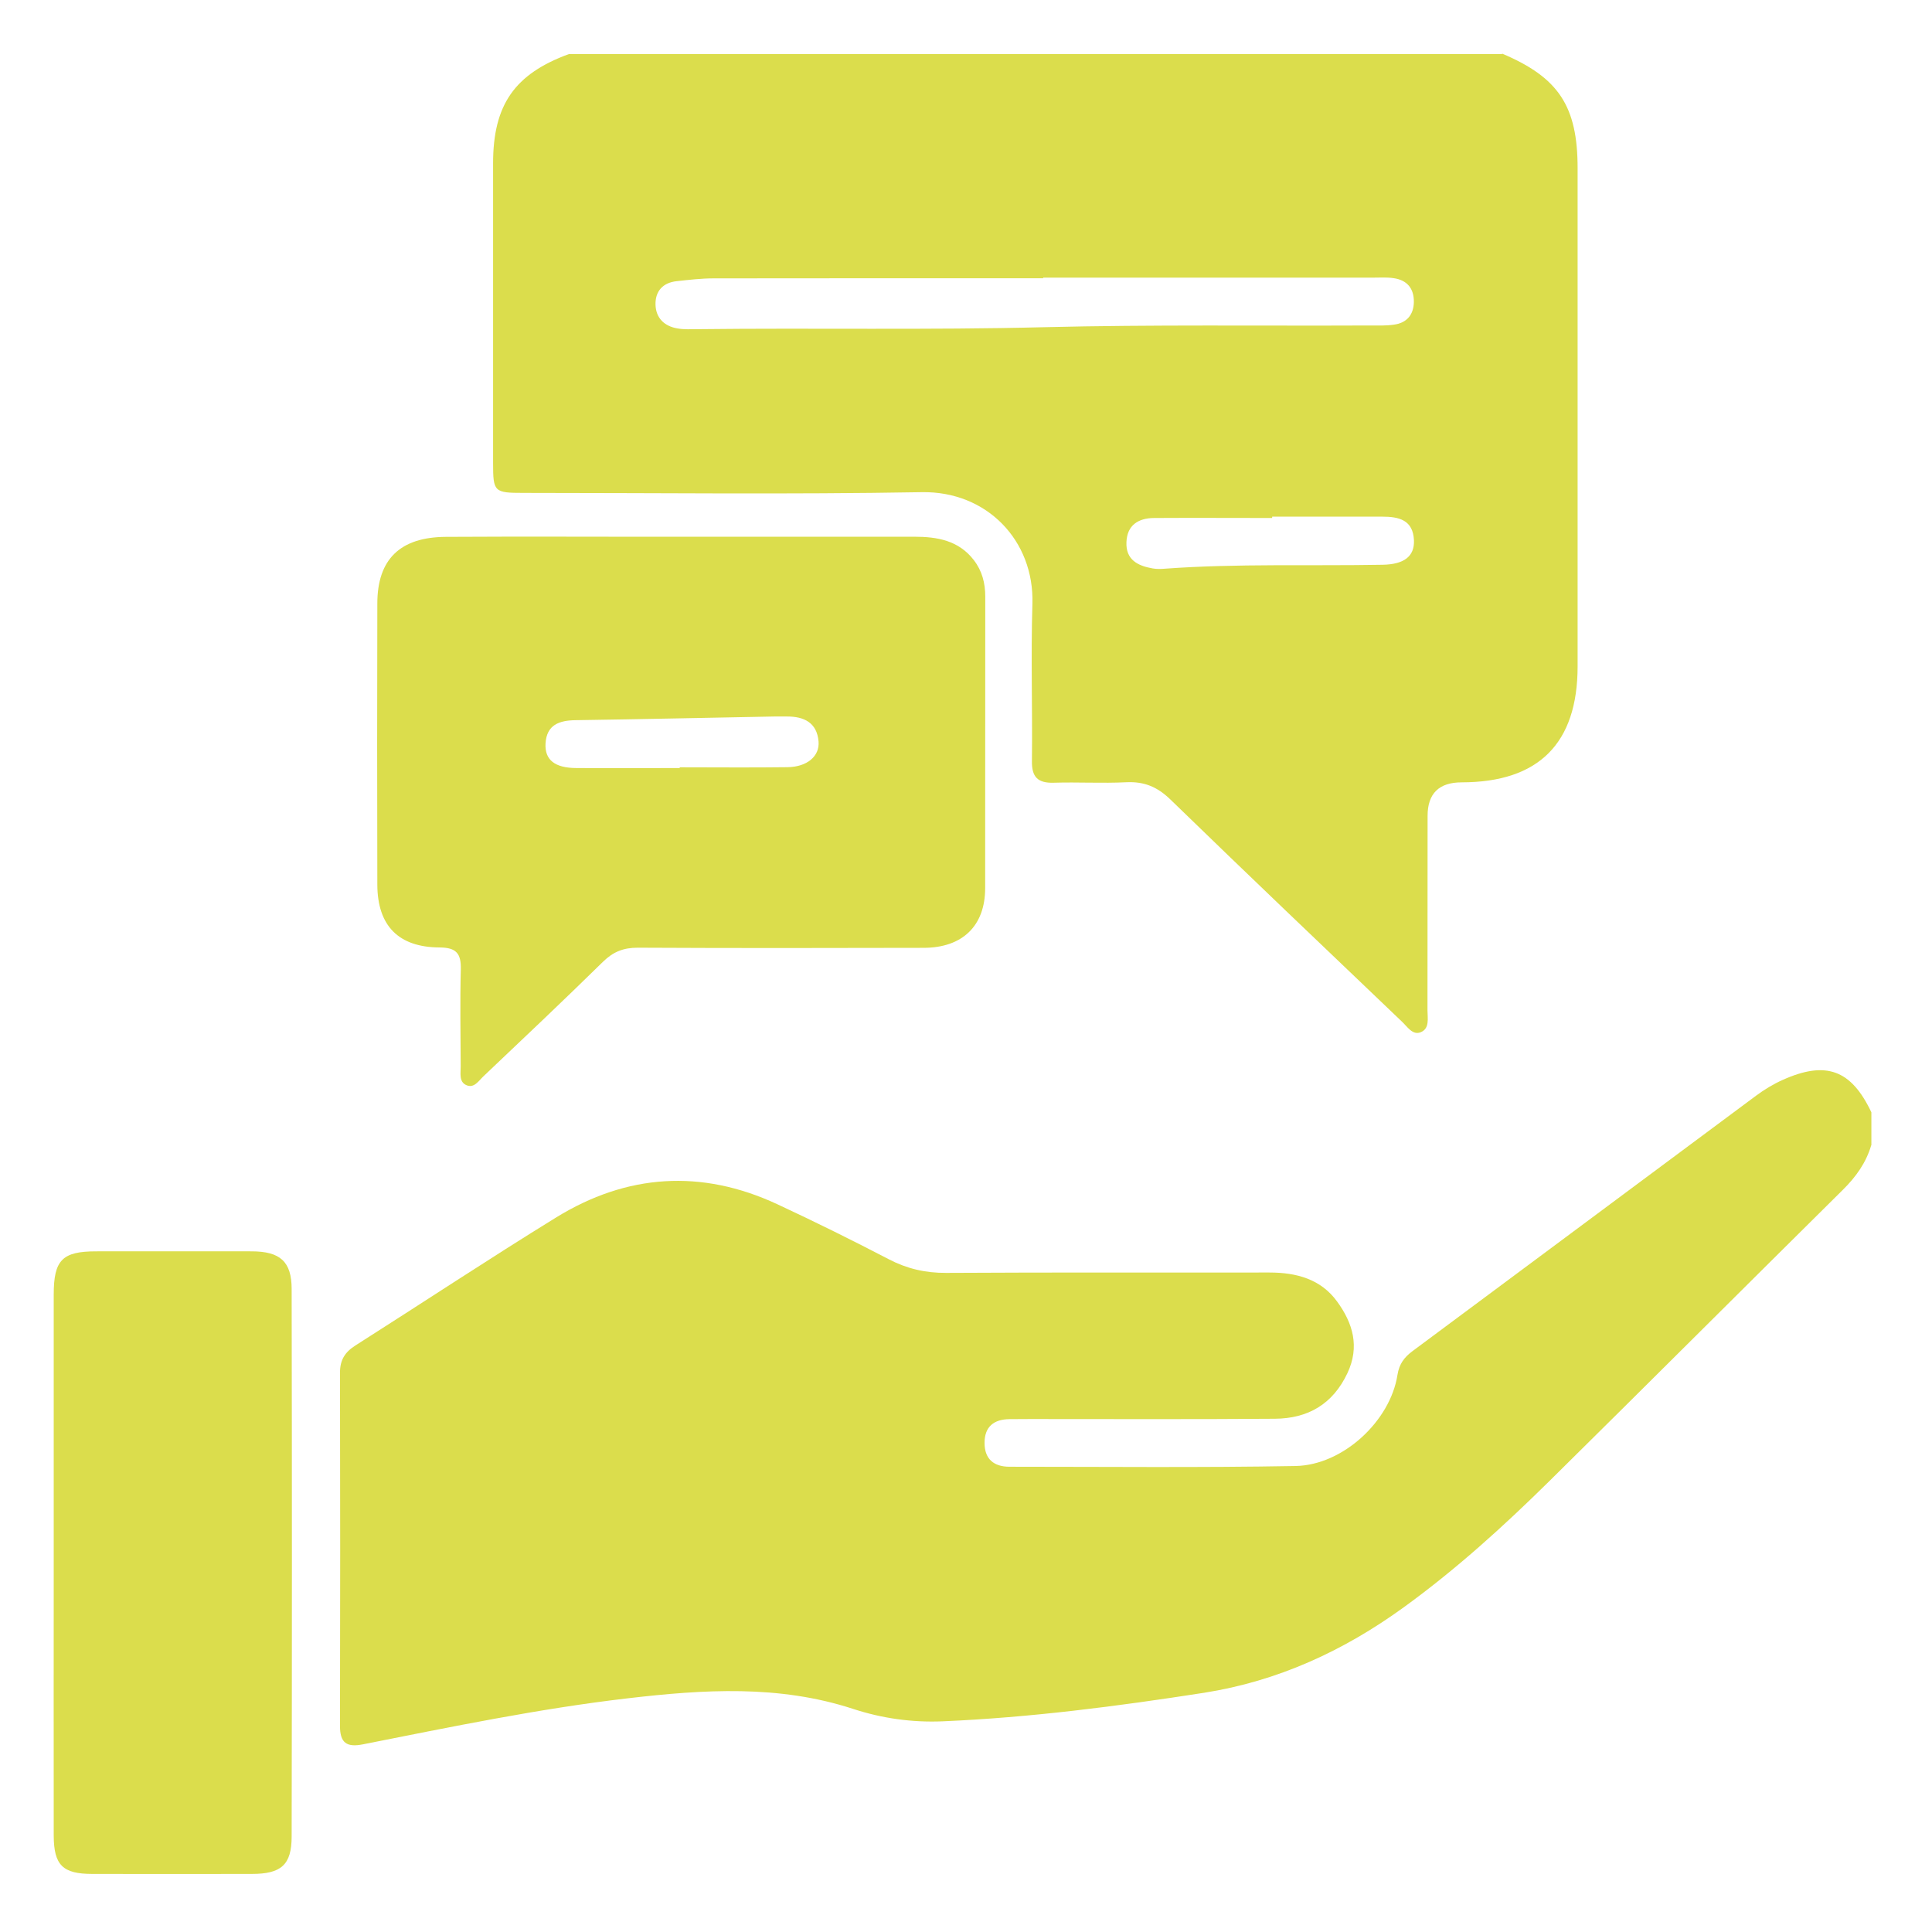
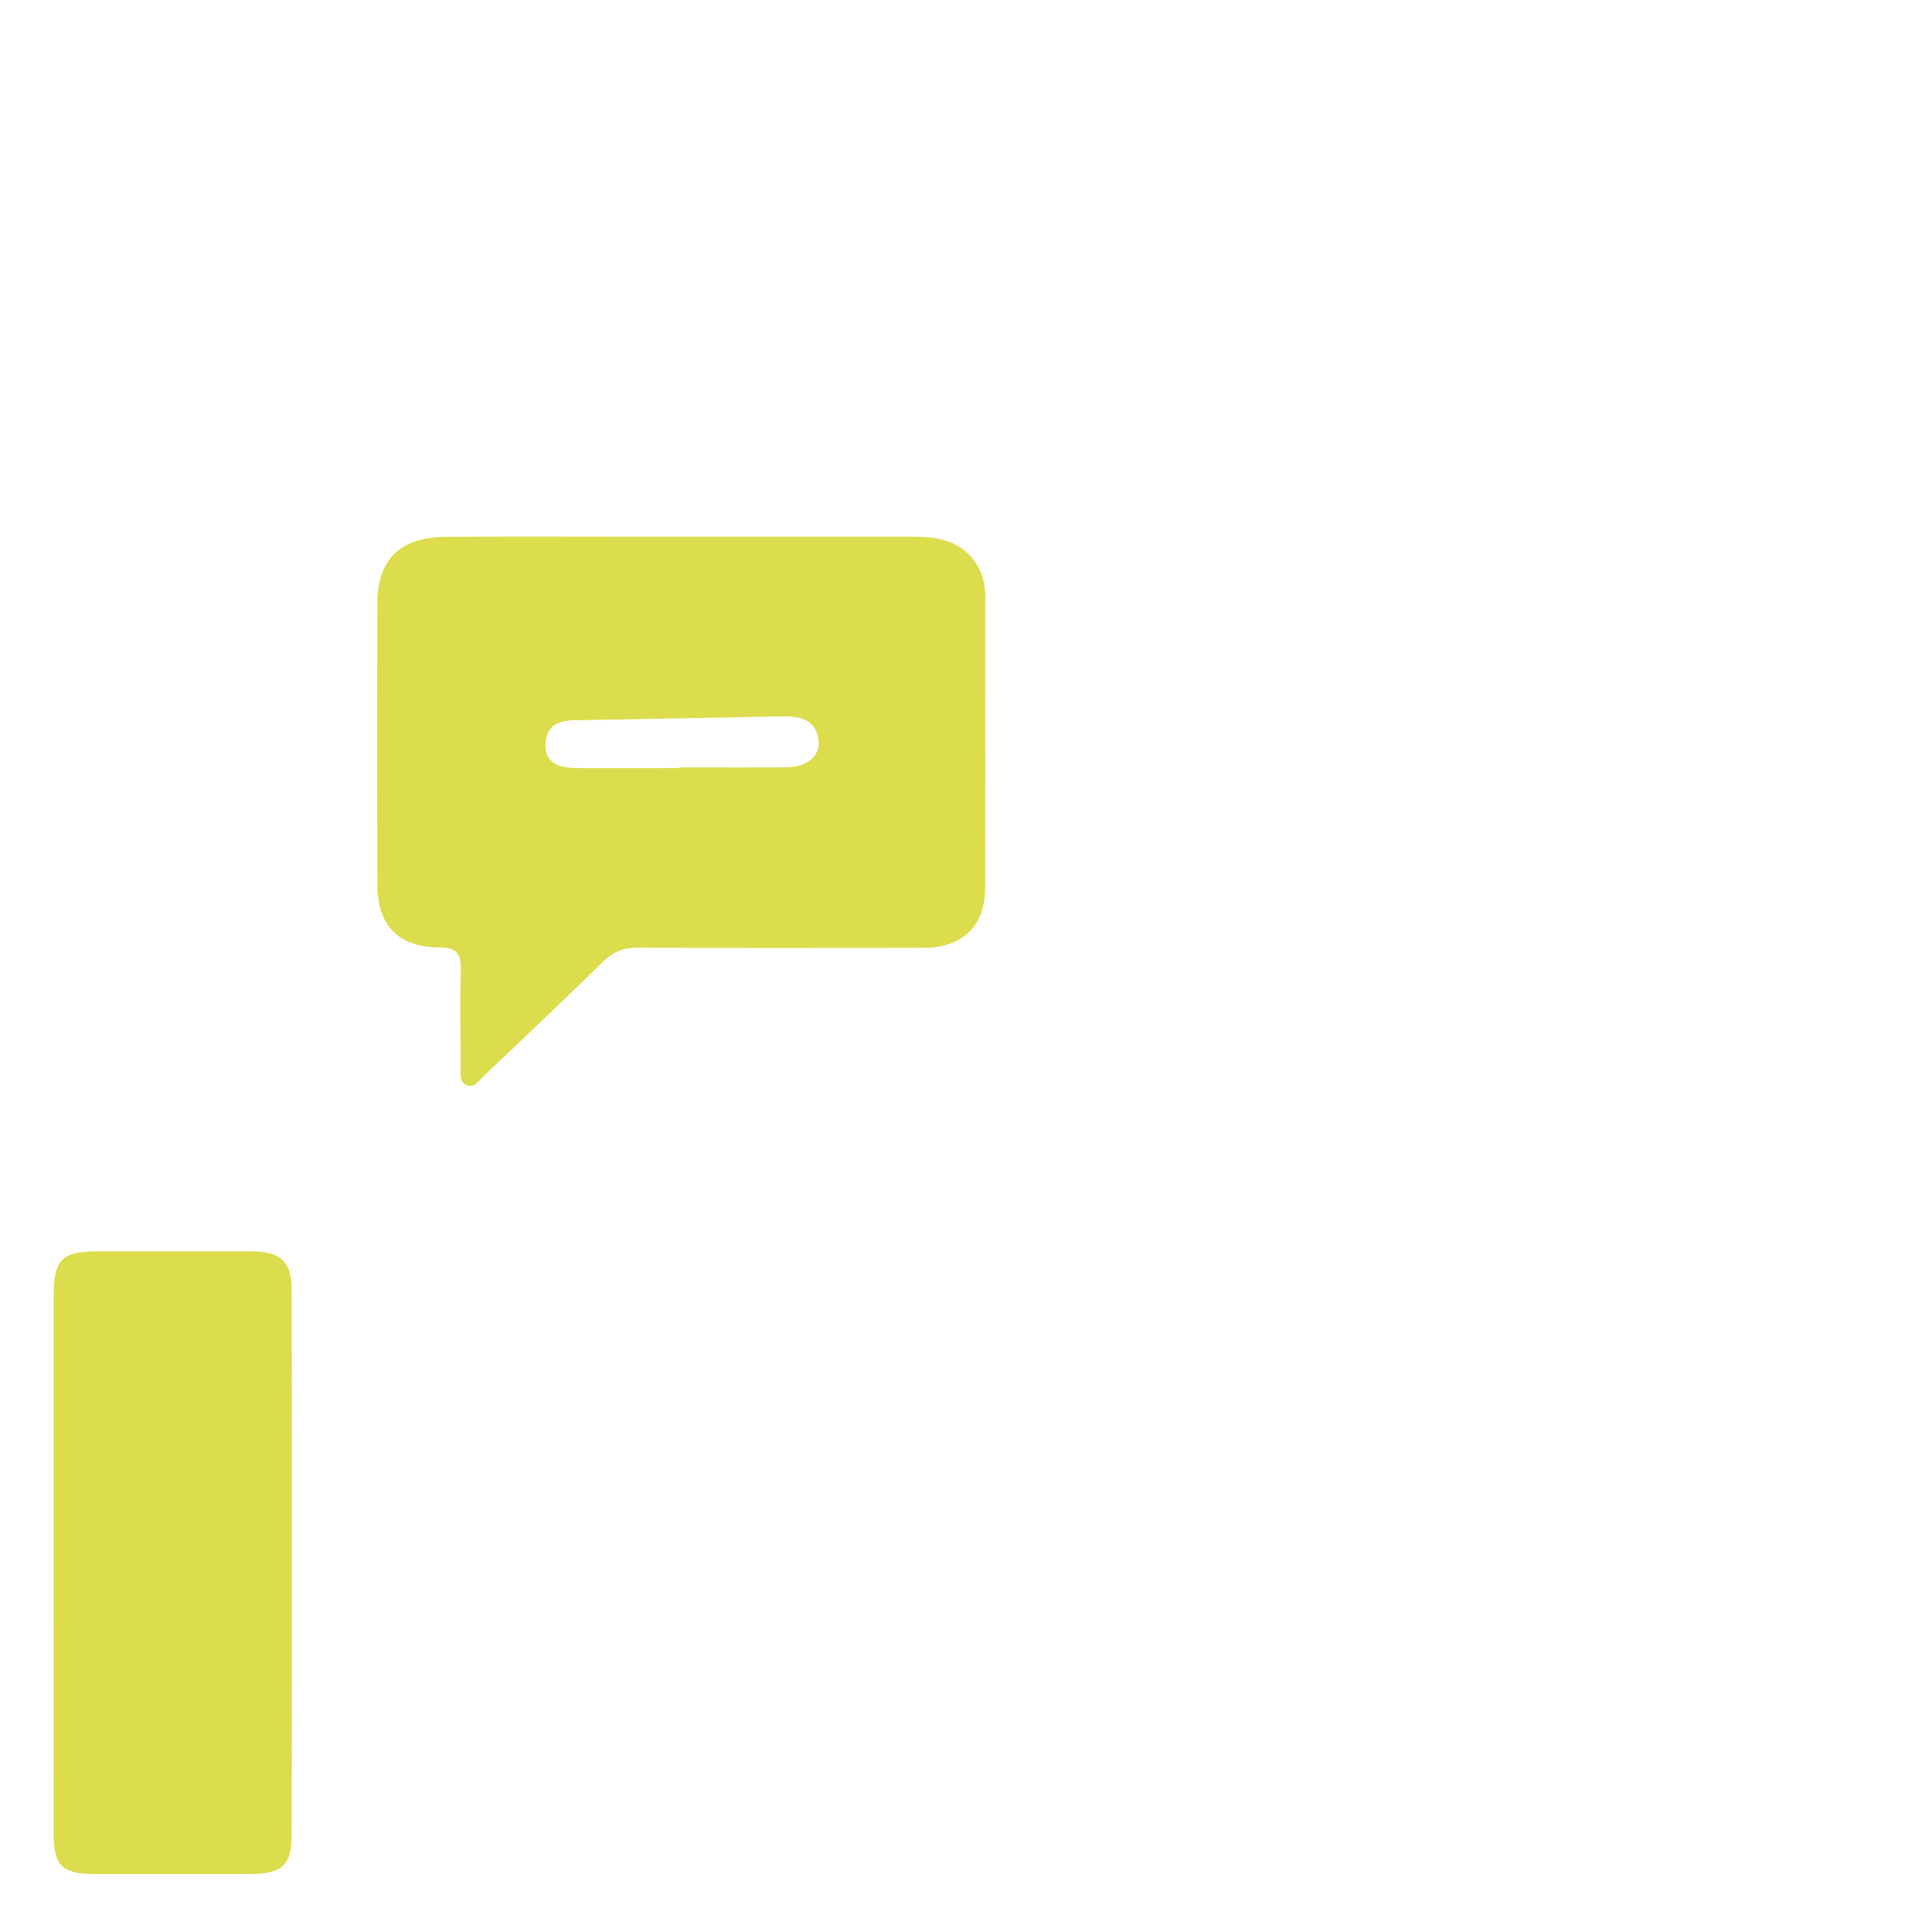
<svg xmlns="http://www.w3.org/2000/svg" width="72" height="72" viewBox="0 0 72 72" fill="none">
-   <path d="M55.984 2C58.088 2.889 58.793 3.961 58.793 6.269C58.793 12.458 58.793 18.643 58.793 24.832C58.793 27.706 57.343 29.152 54.474 29.156C53.626 29.156 53.202 29.573 53.202 30.406C53.202 32.819 53.202 35.231 53.198 37.649C53.198 37.941 53.289 38.333 52.941 38.47C52.639 38.588 52.443 38.255 52.246 38.073C49.364 35.323 46.477 32.572 43.617 29.795C43.132 29.325 42.643 29.12 41.975 29.152C41.074 29.197 40.172 29.142 39.271 29.17C38.672 29.188 38.447 28.956 38.457 28.358C38.48 26.406 38.415 24.454 38.475 22.506C38.548 20.148 36.778 18.297 34.348 18.342C29.402 18.429 24.457 18.369 19.516 18.369C18.413 18.369 18.376 18.333 18.376 17.257C18.376 13.535 18.376 9.808 18.376 6.087C18.376 3.906 19.177 2.757 21.204 2.014H55.975L55.984 2ZM38.877 10.351V10.369C34.783 10.369 30.693 10.369 26.598 10.374C26.136 10.374 25.674 10.429 25.216 10.479C24.699 10.534 24.416 10.857 24.429 11.355C24.443 11.847 24.754 12.157 25.244 12.239C25.495 12.285 25.756 12.267 26.012 12.267C30.308 12.217 34.604 12.303 38.905 12.194C42.945 12.094 46.985 12.148 51.029 12.13C51.336 12.13 51.651 12.144 51.953 12.098C52.424 12.034 52.681 11.733 52.69 11.259C52.699 10.748 52.434 10.433 51.926 10.365C51.674 10.328 51.413 10.347 51.153 10.347C47.058 10.347 42.968 10.347 38.873 10.347L38.877 10.351ZM47.41 19.263C47.41 19.263 47.41 19.291 47.41 19.304C45.941 19.304 44.473 19.295 43.009 19.304C42.423 19.309 42.002 19.569 41.979 20.207C41.952 20.86 42.4 21.088 42.959 21.184C43.109 21.211 43.27 21.206 43.421 21.193C46.12 20.997 48.824 21.097 51.528 21.047C52.328 21.033 52.717 20.732 52.694 20.139C52.662 19.373 52.132 19.254 51.509 19.254C50.146 19.254 48.778 19.254 47.415 19.254L47.41 19.263Z" fill="#DBDD4C" />
-   <path d="M69.737 42.675C69.544 43.332 69.165 43.861 68.675 44.344C65.02 47.961 61.387 51.596 57.727 55.209C56.025 56.887 54.255 58.493 52.31 59.902C50.068 61.526 47.625 62.652 44.866 63.086C41.641 63.587 38.406 64.007 35.144 64.148C33.996 64.198 32.875 64.039 31.8 63.688C29.027 62.78 26.218 62.962 23.395 63.291C20.074 63.678 16.802 64.358 13.527 65.006C12.914 65.129 12.667 64.946 12.671 64.317C12.68 59.929 12.68 55.537 12.671 51.149C12.671 50.684 12.854 50.392 13.239 50.146C15.736 48.559 18.203 46.926 20.719 45.375C23.359 43.747 26.136 43.56 28.968 44.878C30.368 45.53 31.75 46.214 33.117 46.926C33.799 47.282 34.485 47.441 35.259 47.437C39.276 47.414 43.292 47.428 47.309 47.423C48.311 47.423 49.222 47.665 49.83 48.504C50.416 49.307 50.681 50.182 50.215 51.172C49.67 52.331 48.742 52.864 47.511 52.873C44.473 52.896 41.435 52.883 38.397 52.883C38.141 52.883 37.88 52.883 37.624 52.887C37.038 52.892 36.691 53.17 36.691 53.772C36.691 54.374 37.038 54.661 37.619 54.661C41.174 54.661 44.724 54.698 48.279 54.634C50.054 54.602 51.816 52.951 52.081 51.231C52.145 50.83 52.333 50.584 52.63 50.36C56.904 47.186 61.172 44.007 65.445 40.832C65.752 40.604 66.09 40.399 66.438 40.244C68.053 39.519 68.991 39.87 69.741 41.453V42.684L69.737 42.675Z" fill="#DBDD4C" />
  <path d="M25.422 20.002C28.309 20.002 31.191 20.002 34.078 20.002C34.925 20.002 35.725 20.139 36.288 20.869C36.599 21.27 36.718 21.726 36.718 22.237C36.714 25.859 36.718 29.48 36.714 33.097C36.714 34.506 35.867 35.318 34.431 35.323C30.876 35.332 27.321 35.336 23.766 35.318C23.235 35.318 22.851 35.469 22.471 35.843C21.003 37.284 19.506 38.698 18.015 40.112C17.837 40.281 17.667 40.568 17.379 40.44C17.1 40.317 17.169 39.998 17.169 39.747C17.164 38.538 17.141 37.334 17.173 36.125C17.187 35.537 17.008 35.314 16.386 35.309C14.849 35.304 14.067 34.497 14.062 32.969C14.053 29.476 14.053 25.986 14.062 22.493C14.062 20.846 14.908 20.016 16.619 20.007C19.557 19.989 22.494 20.007 25.427 20.002H25.422ZM25.331 28.627V28.595C26.671 28.595 28.007 28.609 29.348 28.591C30.075 28.581 30.551 28.185 30.505 27.633C30.446 26.93 29.965 26.698 29.32 26.702C29.165 26.702 29.009 26.702 28.858 26.702C26.387 26.748 23.921 26.803 21.451 26.839C20.842 26.848 20.371 27.008 20.33 27.71C20.298 28.317 20.673 28.618 21.474 28.623C22.759 28.632 24.049 28.623 25.335 28.623L25.331 28.627Z" fill="#DBDD4C" />
  <path d="M2.002 58.178C2.002 54.867 2.002 51.555 2.002 48.244C2.002 46.958 2.322 46.634 3.58 46.634C5.511 46.634 7.442 46.629 9.373 46.634C10.439 46.634 10.869 47.013 10.869 48.039C10.882 54.839 10.882 61.64 10.869 68.44C10.869 69.498 10.48 69.836 9.386 69.836C7.405 69.84 5.42 69.84 3.439 69.836C2.341 69.836 2.007 69.512 2.002 68.413C1.997 65.001 2.002 61.585 2.002 58.173V58.178Z" fill="#DBDD4C" />
</svg>